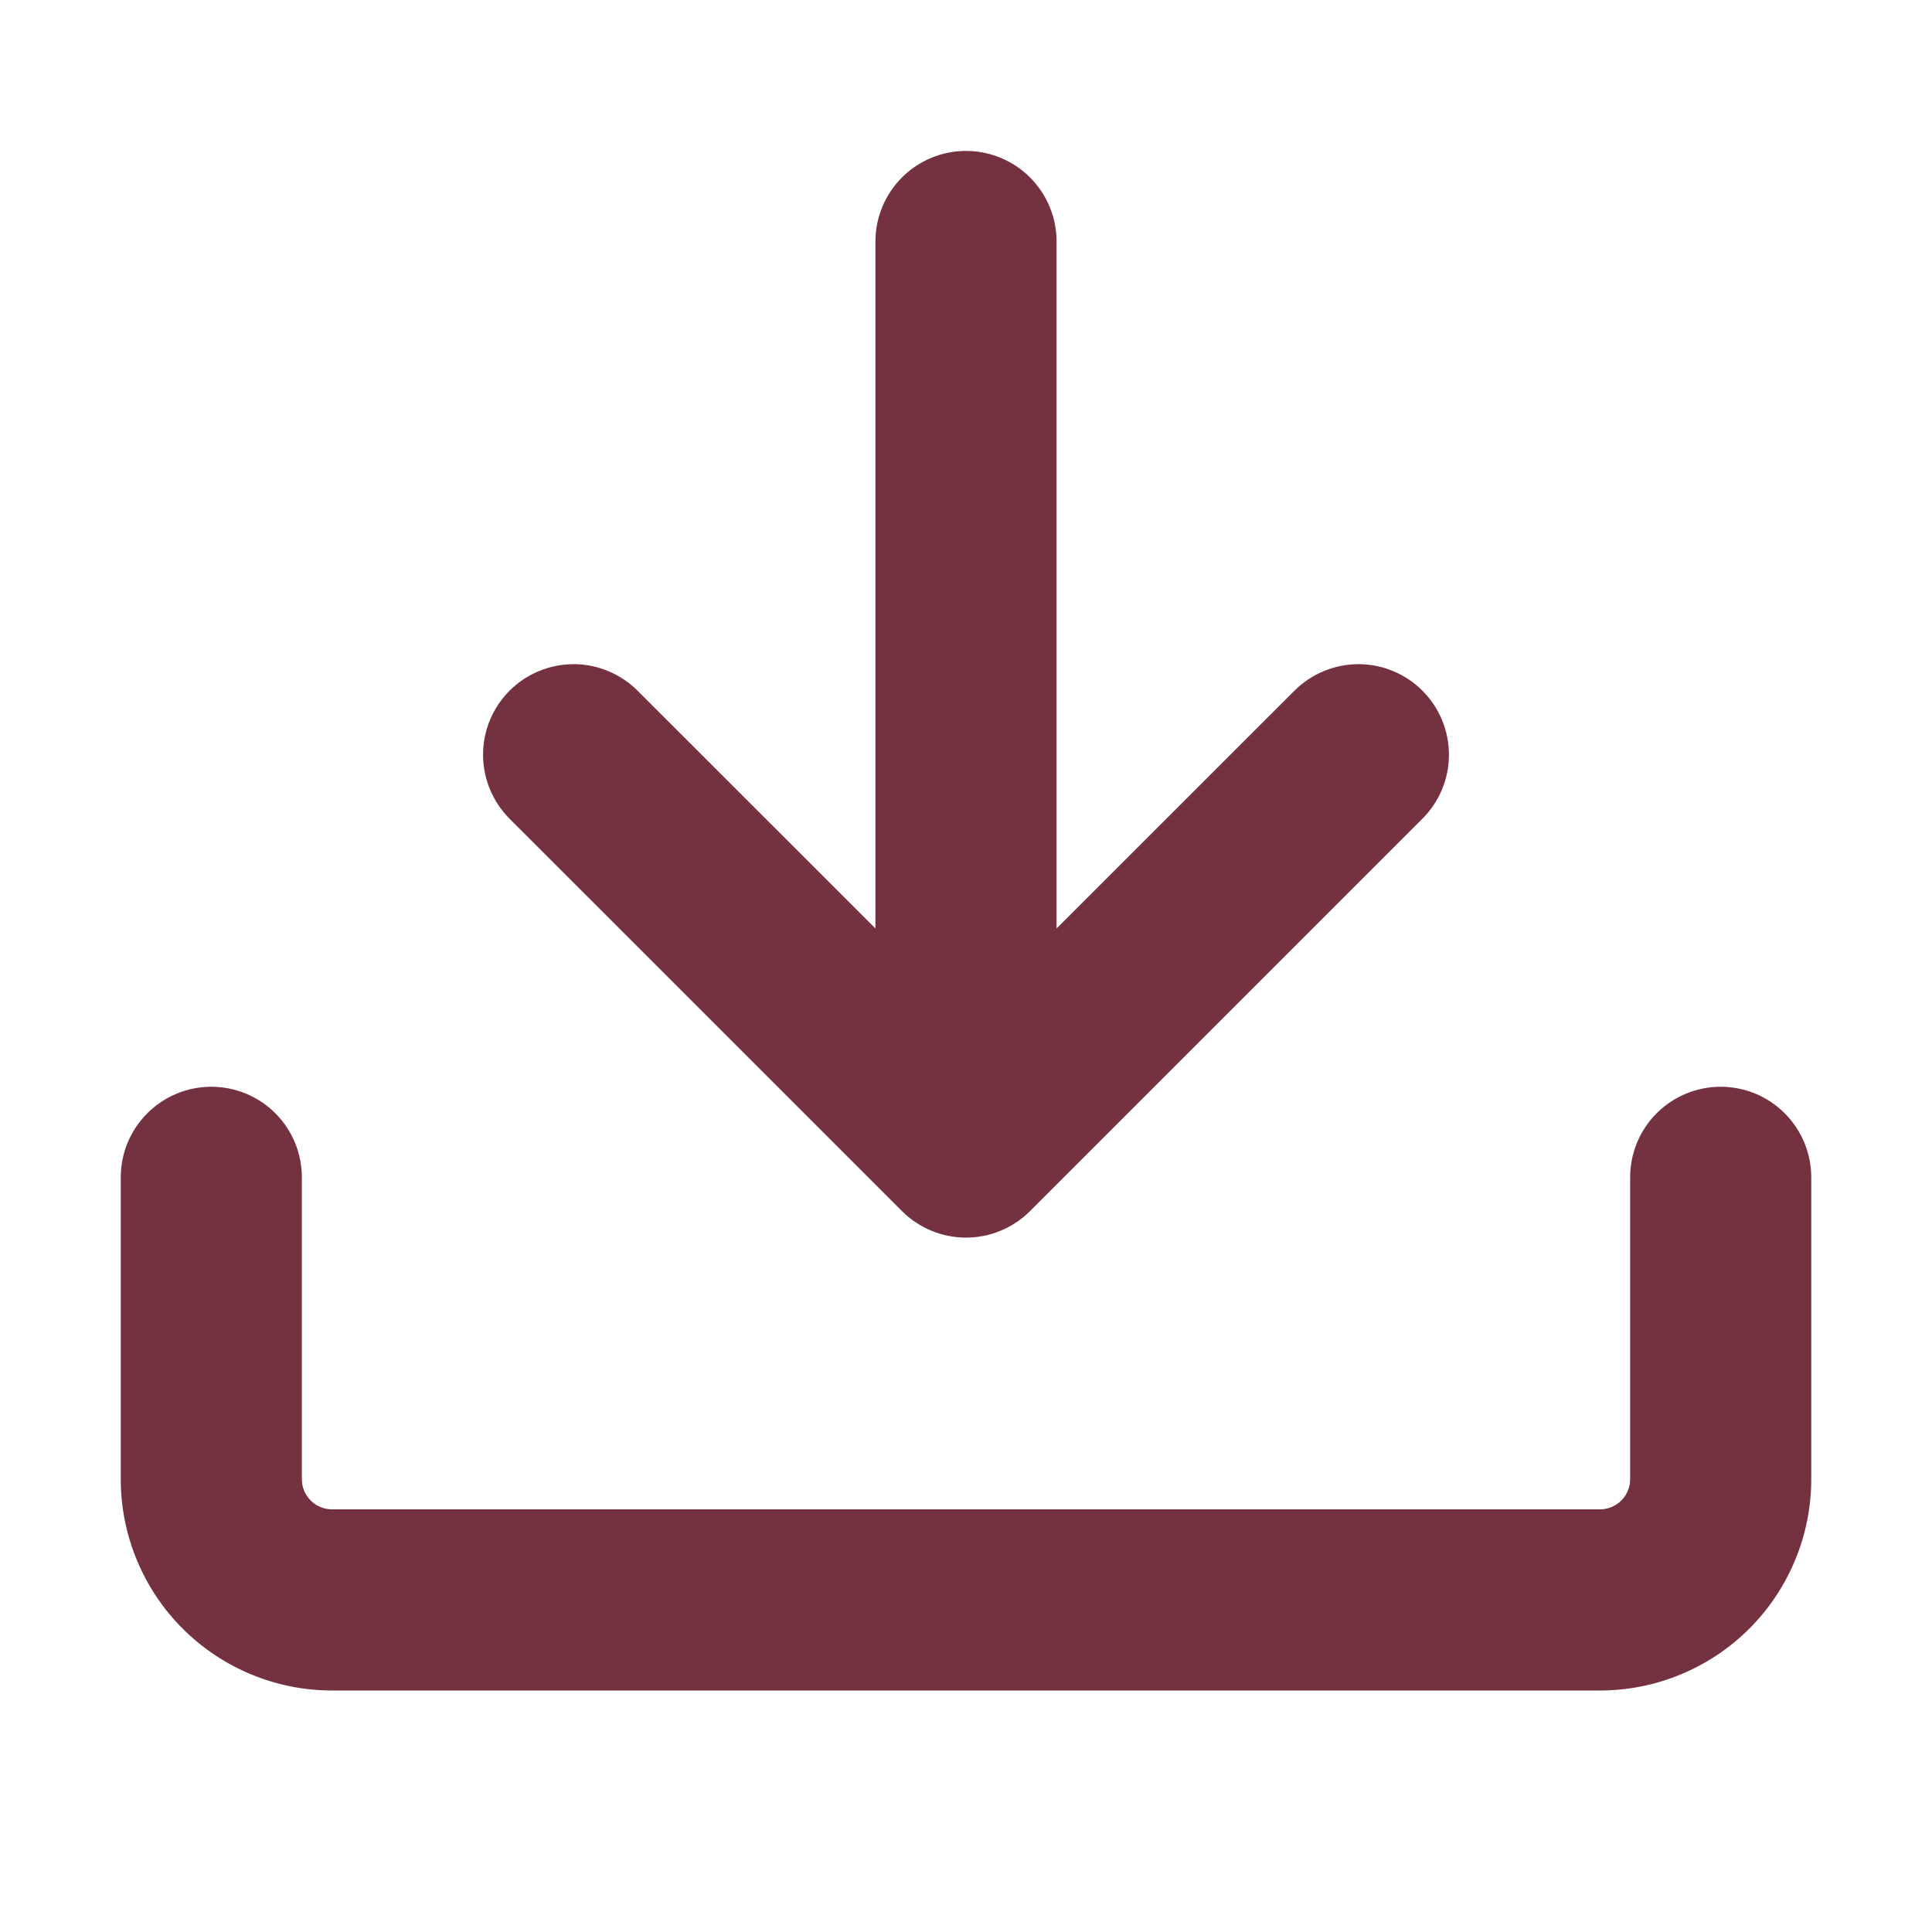
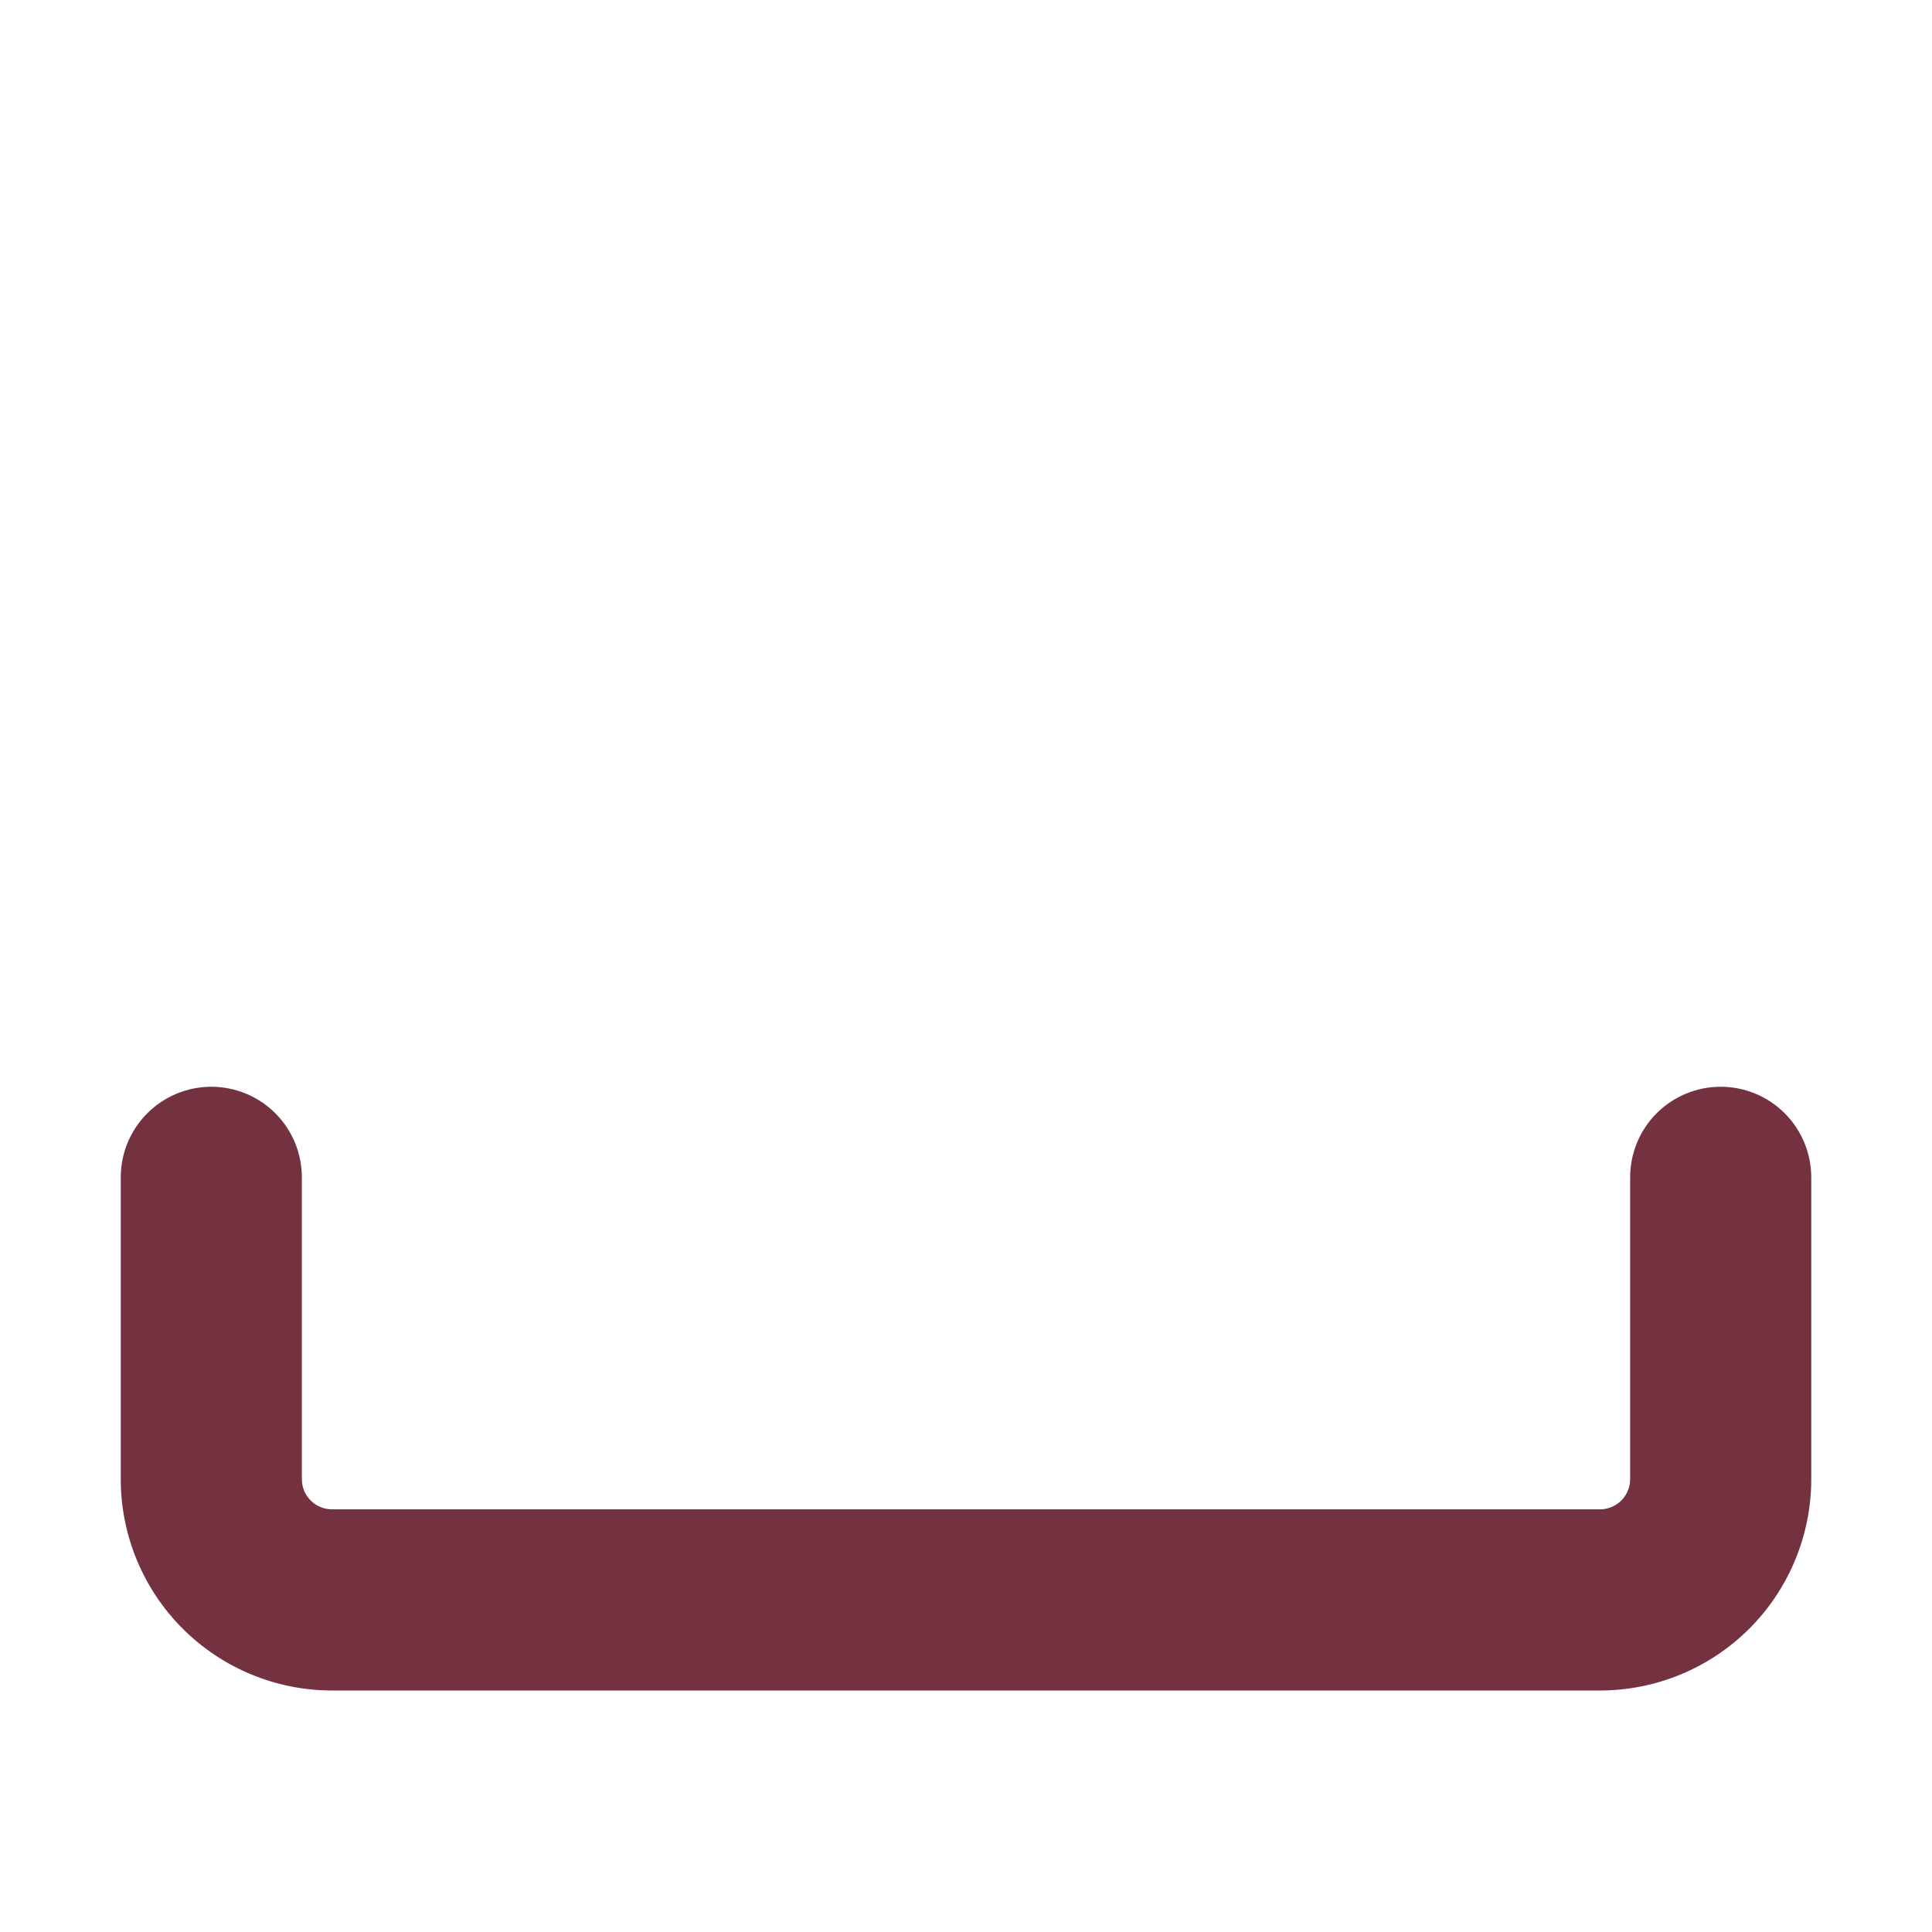
<svg xmlns="http://www.w3.org/2000/svg" width="34" height="34" viewBox="0 0 34 34" fill="none">
  <path d="M5.844 29.75C4.857 29.75 3.912 29.358 3.214 28.661C2.517 27.963 2.125 27.017 2.125 26.031V20.719C2.125 20.296 2.293 19.891 2.592 19.592C2.891 19.293 3.296 19.125 3.719 19.125C4.141 19.125 4.547 19.293 4.846 19.592C5.145 19.891 5.312 20.296 5.312 20.719V26.031C5.312 26.325 5.551 26.562 5.844 26.562H28.156C28.297 26.562 28.432 26.506 28.532 26.407C28.631 26.307 28.688 26.172 28.688 26.031V20.719C28.688 20.296 28.855 19.891 29.154 19.592C29.453 19.293 29.859 19.125 30.281 19.125C30.704 19.125 31.109 19.293 31.408 19.592C31.707 19.891 31.875 20.296 31.875 20.719V26.031C31.875 27.017 31.483 27.963 30.786 28.661C30.088 29.358 29.142 29.75 28.156 29.75H5.844Z" fill="#743241" />
-   <path d="M15.406 16.339V4.25C15.406 3.827 15.574 3.422 15.873 3.123C16.172 2.824 16.577 2.656 17 2.656C17.423 2.656 17.828 2.824 18.127 3.123C18.426 3.422 18.594 3.827 18.594 4.25V16.339L22.78 12.155C22.928 12.007 23.104 11.89 23.297 11.81C23.49 11.73 23.697 11.688 23.906 11.688C24.115 11.688 24.323 11.73 24.516 11.81C24.709 11.89 24.885 12.007 25.032 12.155C25.18 12.303 25.298 12.479 25.378 12.672C25.458 12.865 25.499 13.072 25.499 13.281C25.499 13.49 25.458 13.697 25.378 13.891C25.298 14.084 25.18 14.26 25.032 14.408L18.126 21.314C17.827 21.612 17.422 21.78 17 21.78C16.578 21.78 16.173 21.612 15.874 21.314L8.967 14.408C8.82 14.26 8.702 14.084 8.622 13.891C8.542 13.697 8.501 13.49 8.501 13.281C8.501 13.072 8.542 12.865 8.622 12.672C8.702 12.479 8.82 12.303 8.967 12.155C9.115 12.007 9.291 11.89 9.484 11.81C9.677 11.73 9.885 11.688 10.094 11.688C10.303 11.688 10.51 11.73 10.703 11.81C10.896 11.89 11.072 12.007 11.22 12.155L15.406 16.339Z" fill="#743241" />
</svg>